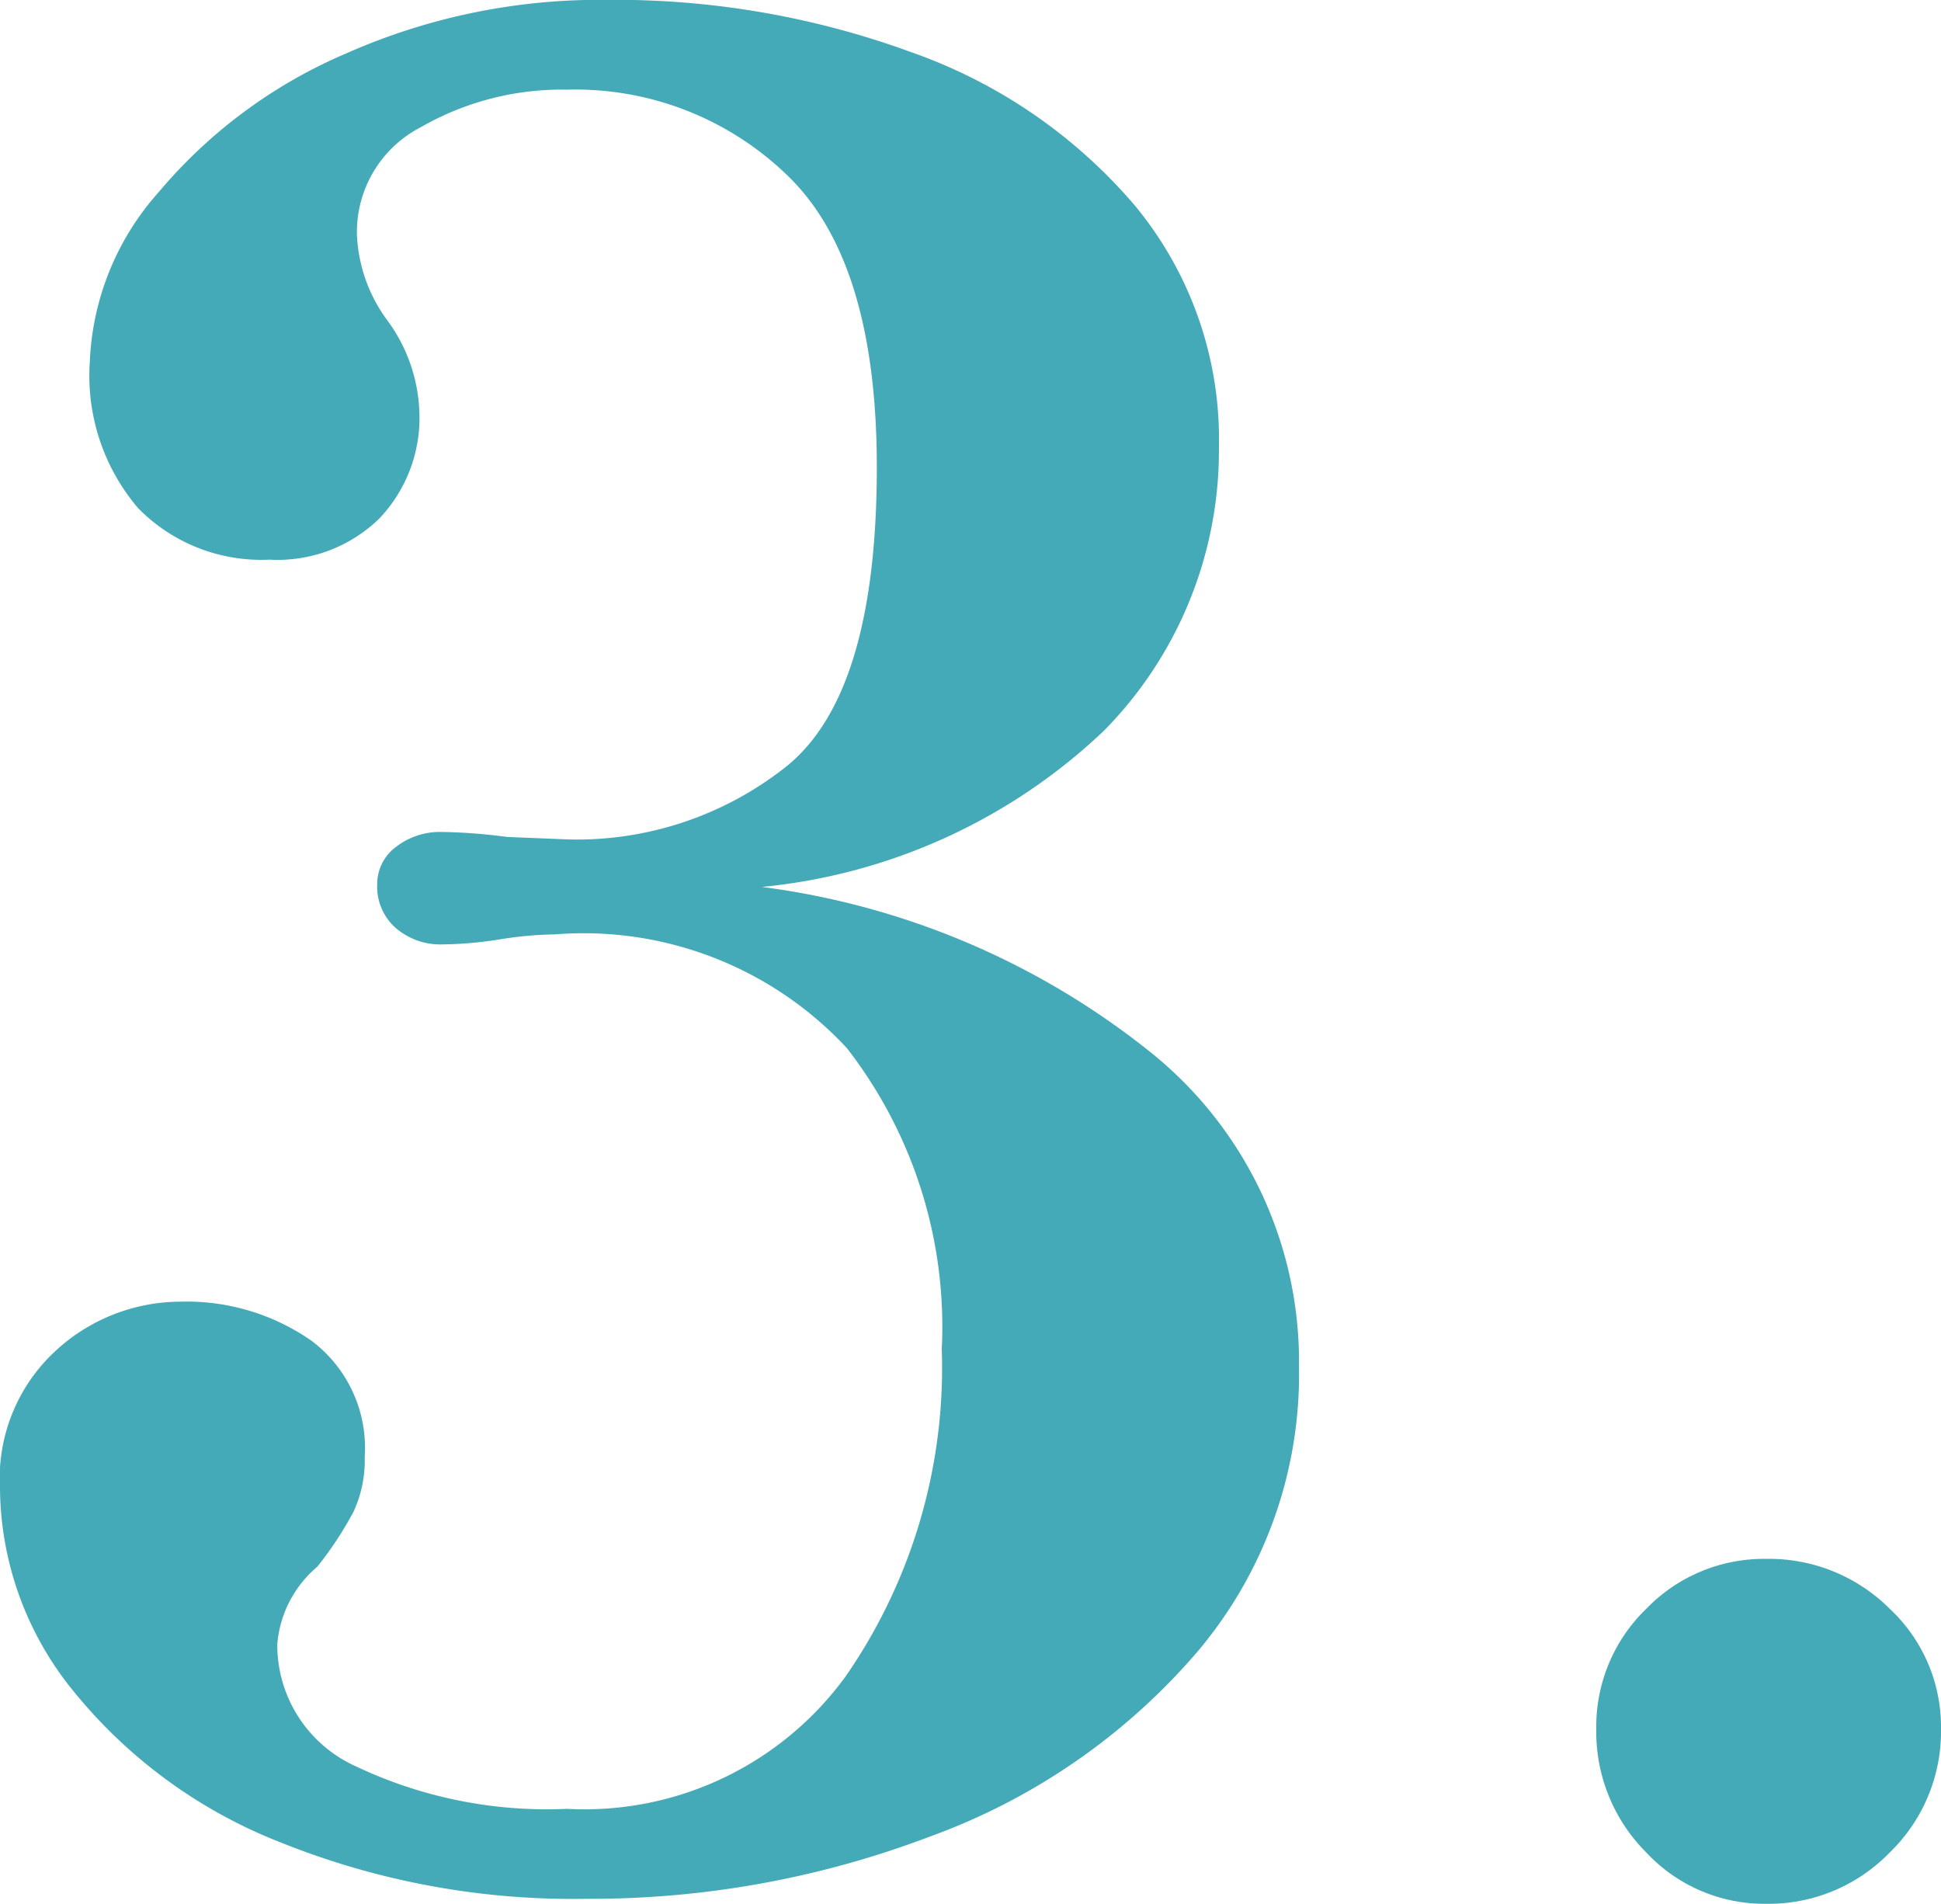
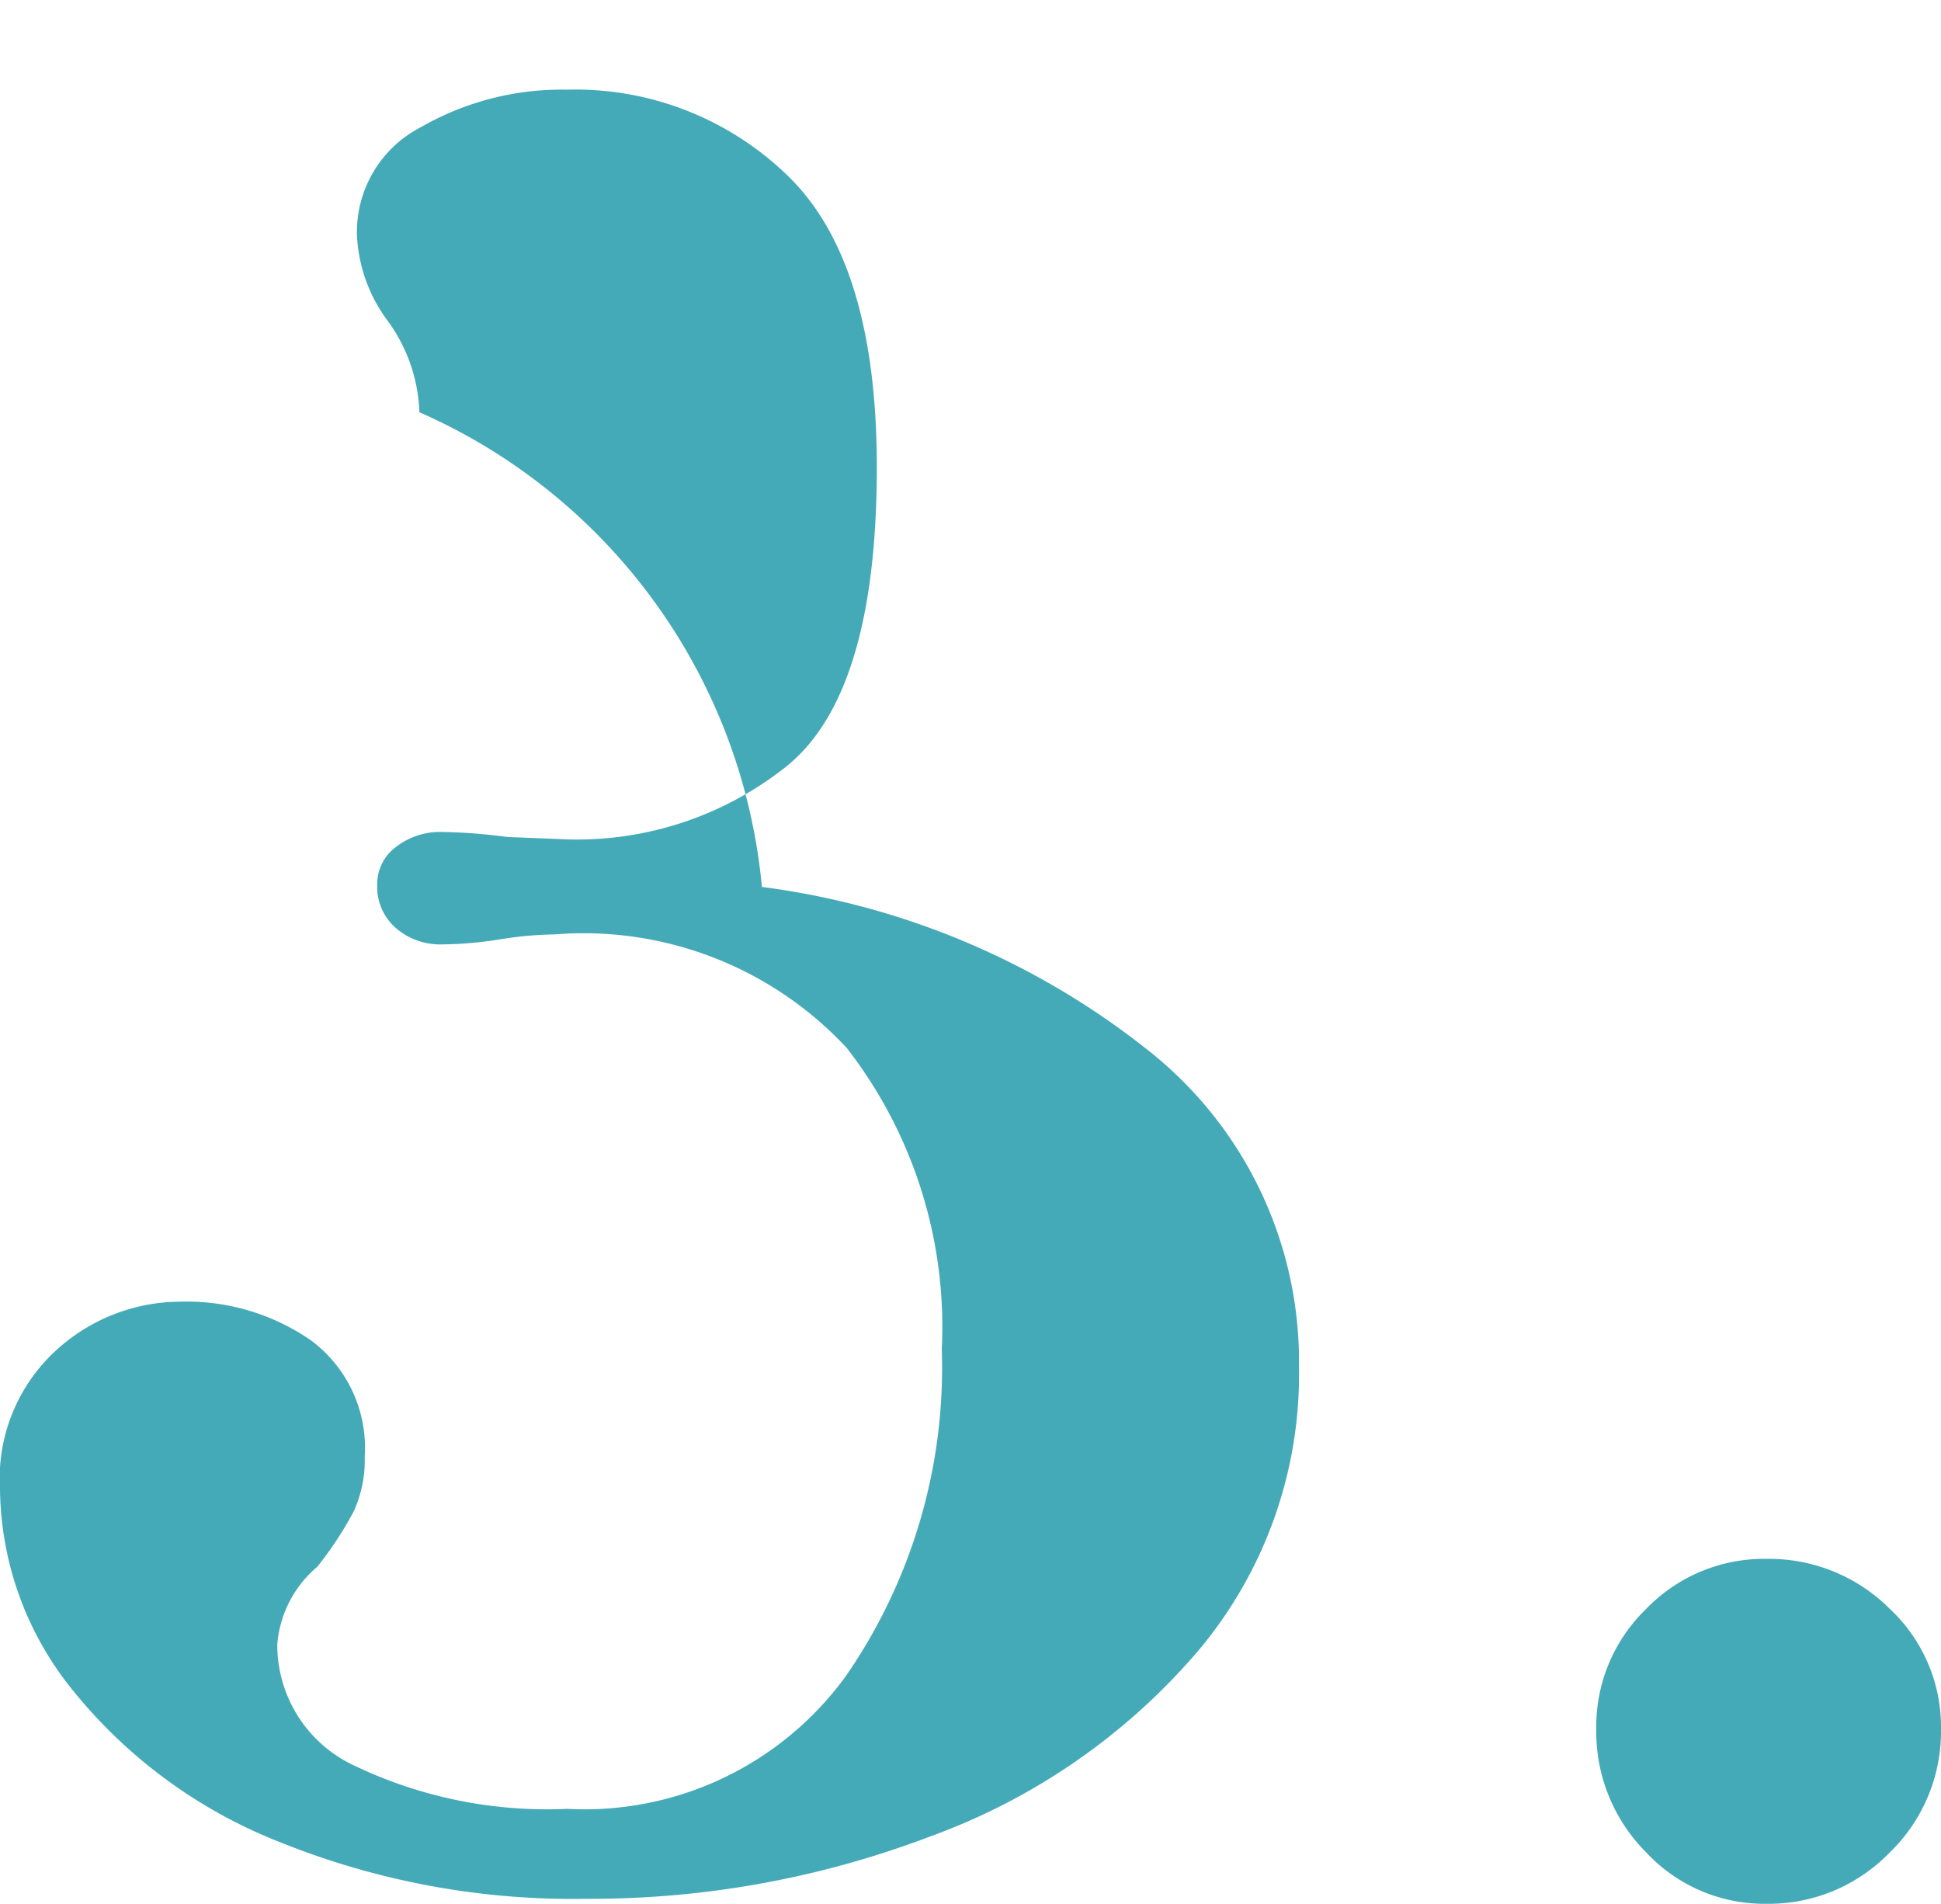
<svg xmlns="http://www.w3.org/2000/svg" width="27.972" height="27.432" viewBox="0 0 27.972 27.432">
-   <path id="Path_17100" data-name="Path 17100" d="M12.636-14.112a11.267,11.267,0,0,1,5.616,2.394A5.711,5.711,0,0,1,20.376-7.2,6.183,6.183,0,0,1,18.9-3.078,9.206,9.206,0,0,1,15.066-.432a13.763,13.763,0,0,1-4.95.9,11.29,11.29,0,0,1-4.41-.81A7.225,7.225,0,0,1,2.718-2.52,4.673,4.673,0,0,1,1.656-5.436a2.5,2.5,0,0,1,.81-2,2.661,2.661,0,0,1,1.782-.7,3.146,3.146,0,0,1,1.89.558A1.929,1.929,0,0,1,6.912-5.9a1.758,1.758,0,0,1-.162.792,5.161,5.161,0,0,1-.522.792A1.634,1.634,0,0,0,5.652-3.2,1.918,1.918,0,0,0,6.786-1.44a6.425,6.425,0,0,0,3.042.612,4.655,4.655,0,0,0,4.014-1.908,7.81,7.81,0,0,0,1.386-4.716A6.547,6.547,0,0,0,13.86-11.79a5.178,5.178,0,0,0-4.212-1.638,5.35,5.35,0,0,0-.792.072,5.519,5.519,0,0,1-.828.072.981.981,0,0,1-.666-.234.791.791,0,0,1-.27-.63.665.665,0,0,1,.27-.54,1.032,1.032,0,0,1,.666-.216,7.876,7.876,0,0,1,.936.072l.9.036a4.855,4.855,0,0,0,3.114-1.044q1.314-1.044,1.314-4.32,0-2.952-1.278-4.194A4.39,4.39,0,0,0,9.828-25.6a4.075,4.075,0,0,0-2.106.54A1.7,1.7,0,0,0,6.8-23.508a2.231,2.231,0,0,0,.432,1.224A2.364,2.364,0,0,1,7.7-20.952a2.106,2.106,0,0,1-.576,1.53,2.1,2.1,0,0,1-1.584.594,2.485,2.485,0,0,1-1.89-.738,2.937,2.937,0,0,1-.7-2.106,3.9,3.9,0,0,1,.99-2.448,7.224,7.224,0,0,1,2.7-2,9.017,9.017,0,0,1,3.762-.774,12.412,12.412,0,0,1,4.392.756,7.488,7.488,0,0,1,3.222,2.214,5.277,5.277,0,0,1,1.206,3.474,5.748,5.748,0,0,1-1.656,4.086A8.317,8.317,0,0,1,12.636-14.112ZM27.108.54A2.328,2.328,0,0,1,25.38-.2a2.459,2.459,0,0,1-.72-1.782,2.357,2.357,0,0,1,.72-1.728,2.357,2.357,0,0,1,1.728-.72,2.459,2.459,0,0,1,1.782.72,2.328,2.328,0,0,1,.738,1.728A2.428,2.428,0,0,1,28.89-.2,2.428,2.428,0,0,1,27.108.54Z" transform="translate(-1.656 26.892)" fill="#45aab8" />
+   <path id="Path_17100" data-name="Path 17100" d="M12.636-14.112a11.267,11.267,0,0,1,5.616,2.394A5.711,5.711,0,0,1,20.376-7.2,6.183,6.183,0,0,1,18.9-3.078,9.206,9.206,0,0,1,15.066-.432a13.763,13.763,0,0,1-4.95.9,11.29,11.29,0,0,1-4.41-.81A7.225,7.225,0,0,1,2.718-2.52,4.673,4.673,0,0,1,1.656-5.436a2.5,2.5,0,0,1,.81-2,2.661,2.661,0,0,1,1.782-.7,3.146,3.146,0,0,1,1.89.558A1.929,1.929,0,0,1,6.912-5.9a1.758,1.758,0,0,1-.162.792,5.161,5.161,0,0,1-.522.792A1.634,1.634,0,0,0,5.652-3.2,1.918,1.918,0,0,0,6.786-1.44a6.425,6.425,0,0,0,3.042.612,4.655,4.655,0,0,0,4.014-1.908,7.81,7.81,0,0,0,1.386-4.716A6.547,6.547,0,0,0,13.86-11.79a5.178,5.178,0,0,0-4.212-1.638,5.35,5.35,0,0,0-.792.072,5.519,5.519,0,0,1-.828.072.981.981,0,0,1-.666-.234.791.791,0,0,1-.27-.63.665.665,0,0,1,.27-.54,1.032,1.032,0,0,1,.666-.216,7.876,7.876,0,0,1,.936.072l.9.036a4.855,4.855,0,0,0,3.114-1.044q1.314-1.044,1.314-4.32,0-2.952-1.278-4.194A4.39,4.39,0,0,0,9.828-25.6a4.075,4.075,0,0,0-2.106.54A1.7,1.7,0,0,0,6.8-23.508a2.231,2.231,0,0,0,.432,1.224A2.364,2.364,0,0,1,7.7-20.952A8.317,8.317,0,0,1,12.636-14.112ZM27.108.54A2.328,2.328,0,0,1,25.38-.2a2.459,2.459,0,0,1-.72-1.782,2.357,2.357,0,0,1,.72-1.728,2.357,2.357,0,0,1,1.728-.72,2.459,2.459,0,0,1,1.782.72,2.328,2.328,0,0,1,.738,1.728A2.428,2.428,0,0,1,28.89-.2,2.428,2.428,0,0,1,27.108.54Z" transform="translate(-1.656 26.892)" fill="#45aab8" />
</svg>